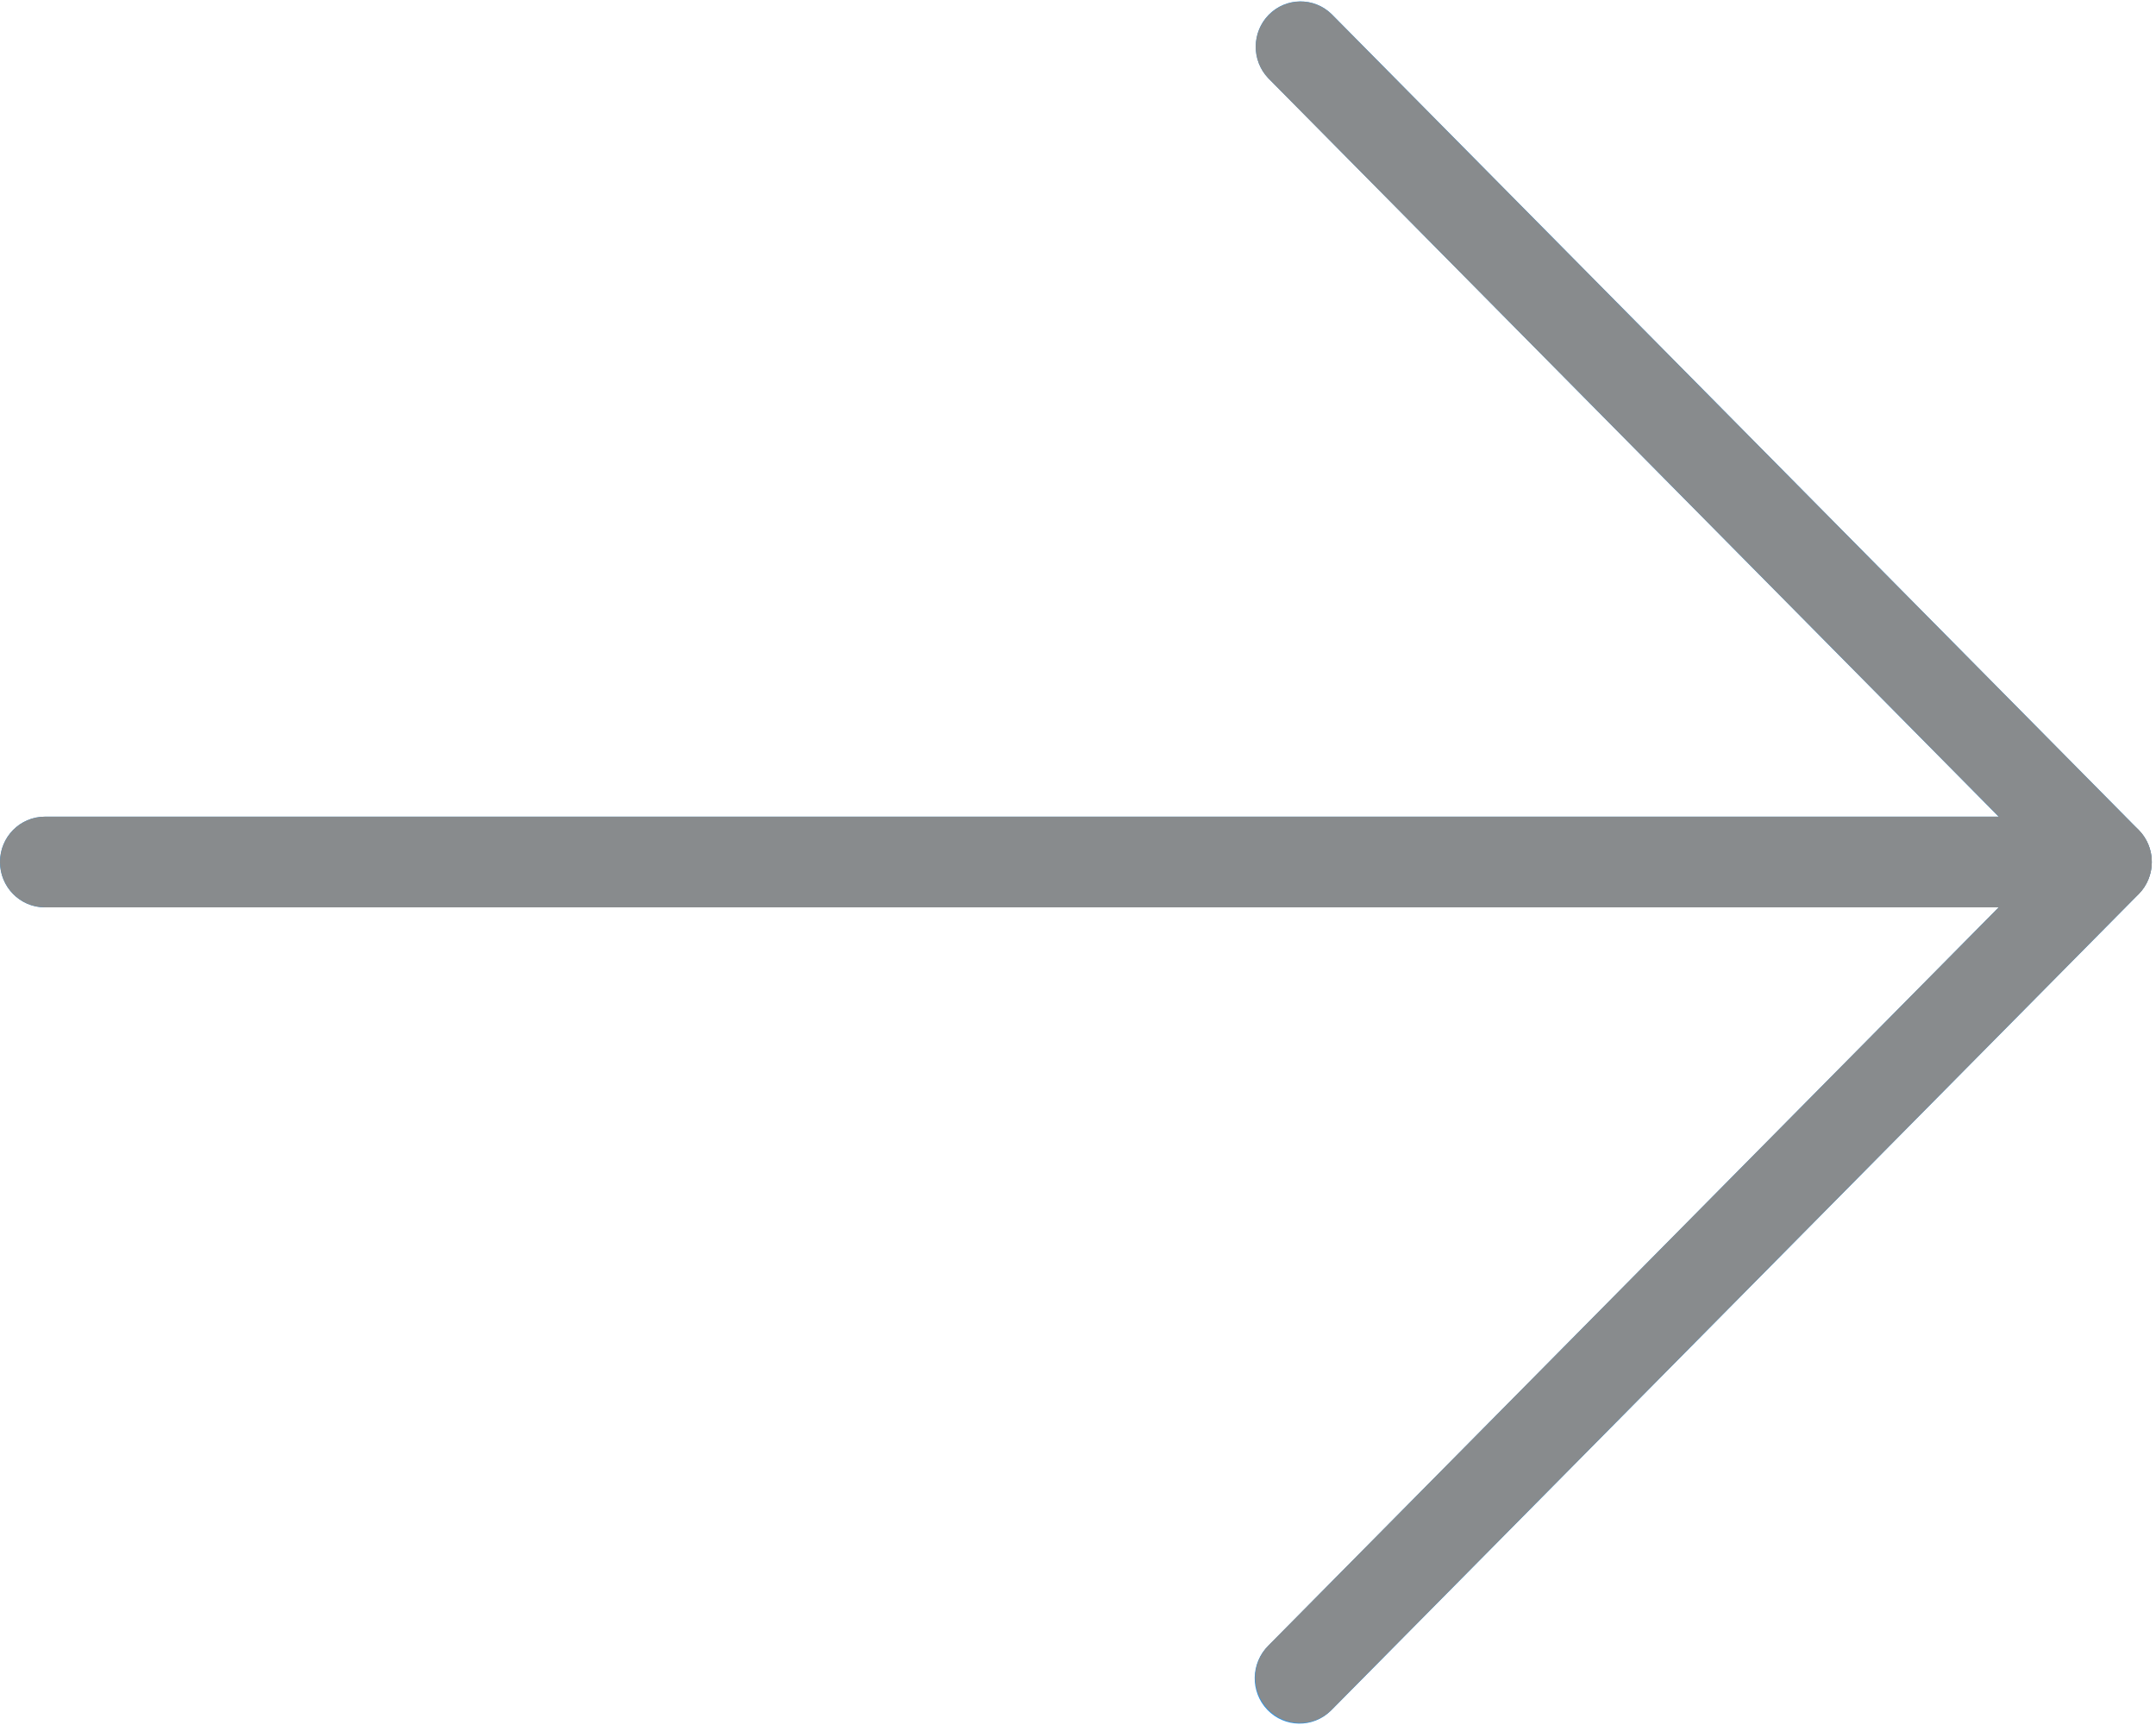
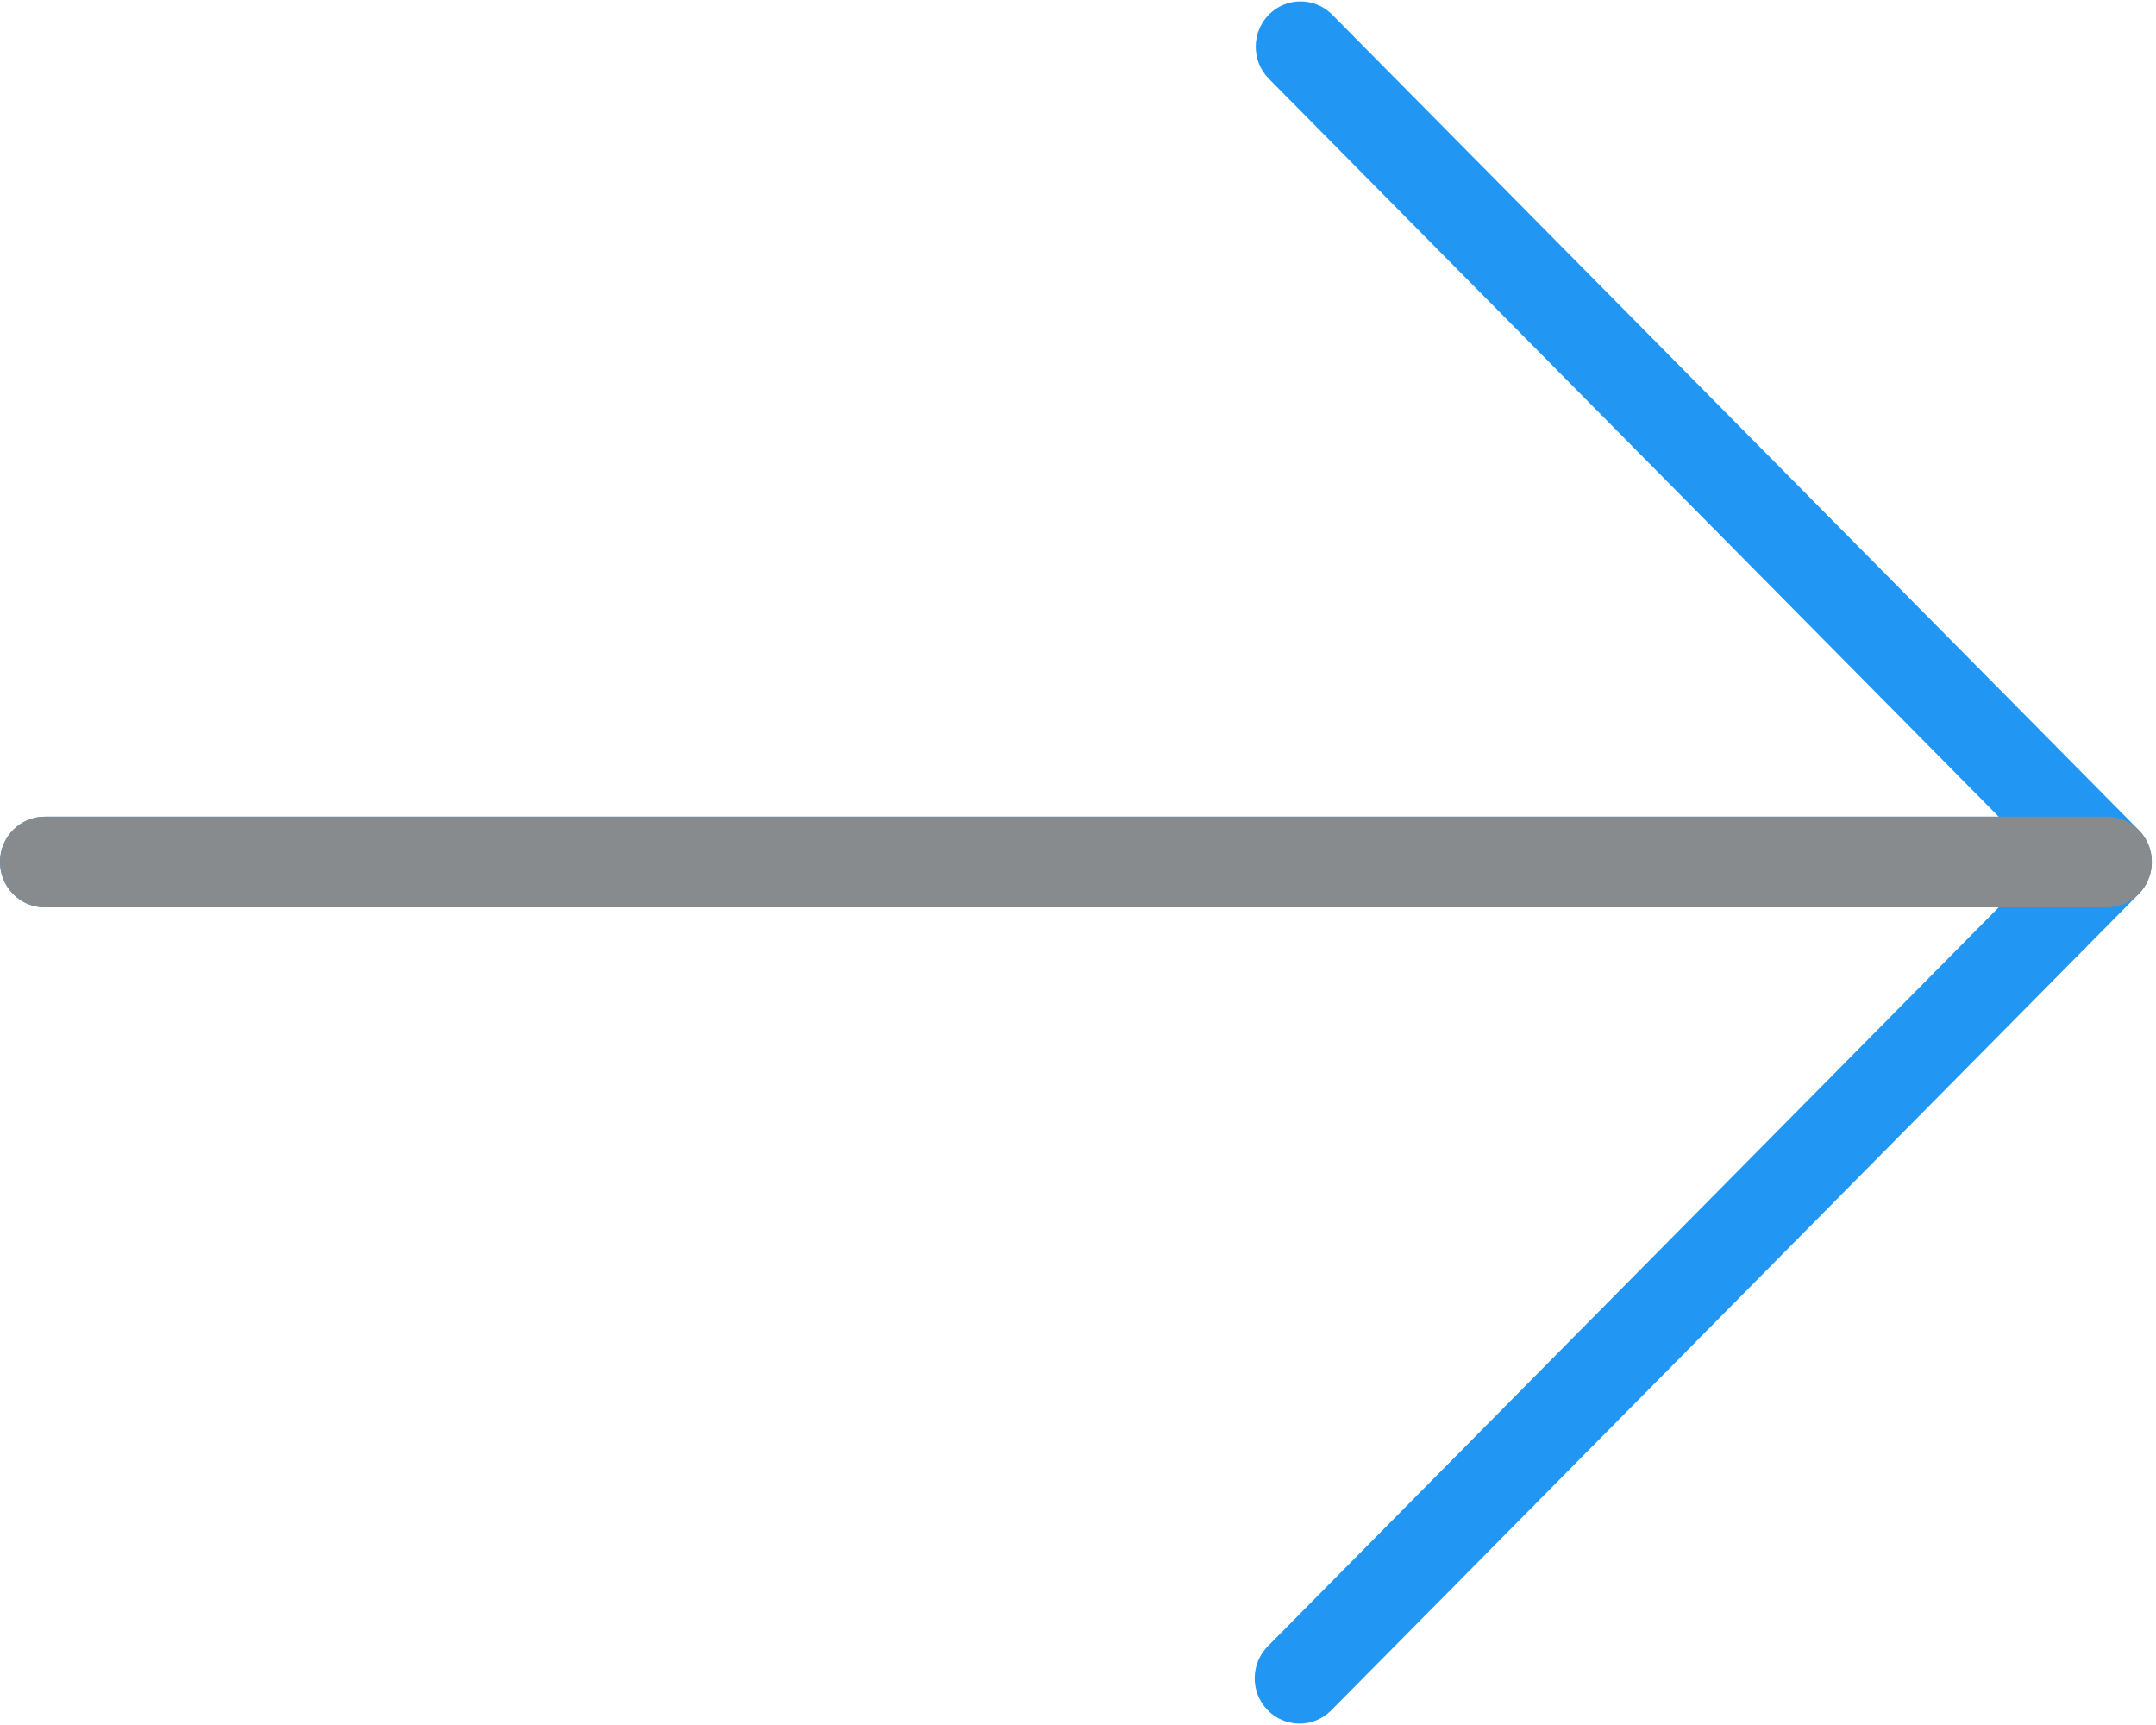
<svg xmlns="http://www.w3.org/2000/svg" width="20px" height="16px" viewBox="0 0 20 16" version="1.1">
  <title>icono-ver-mas</title>
  <desc>Created with Sketch.</desc>
  <g id="Page-1" stroke="none" stroke-width="1" fill="none" fill-rule="evenodd">
    <g id="Desktop-HD---Sin-registrarte" transform="translate(-393, -967)">
      <g id="Seccion-con-cajas" transform="translate(170, 681)">
        <g id="contenido" transform="translate(40, 0)">
          <g id="Cajas">
            <g id="Contenido-cajas" transform="translate(20, 31)">
              <g id="flechitas-cajas" transform="translate(160, 252)">
                <g id="Ver-mas-otra-version-mas">
                  <g id="002-right-arrow" transform="translate(3, 3)">
                    <path d="M19.929,8.156 C19.994,7.999 19.958,7.818 19.839,7.698 L12.353,0.131 C12.188,-0.03 11.925,-0.026 11.765,0.141 C11.61,0.304 11.61,0.563 11.765,0.725 L18.541,7.575 L0.416,7.575 C0.186,7.575 0,7.763 0,7.995 C0,8.227 0.186,8.416 0.416,8.416 L18.541,8.416 L11.766,15.264 C11.601,15.425 11.596,15.692 11.756,15.859 C11.916,16.026 12.179,16.03 12.344,15.869 C12.347,15.865 12.351,15.862 12.354,15.859 L19.84,8.292 C19.878,8.253 19.909,8.207 19.929,8.156 Z" id="Path" fill="#2196F3" fill-rule="nonzero" />
-                     <path d="M12.06,15.982 C11.83,15.983 11.644,15.795 11.643,15.562 C11.643,15.451 11.687,15.343 11.765,15.264 L18.957,7.995 L11.765,0.726 C11.606,0.559 11.61,0.293 11.776,0.132 C11.937,-0.025 12.192,-0.025 12.353,0.132 L19.839,7.698 C20.001,7.863 20.001,8.129 19.839,8.293 L12.353,15.859 C12.275,15.938 12.17,15.982 12.06,15.982 Z" id="Path" fill="#888B8D" fill-rule="nonzero" />
                    <path d="M19.545,8.416 L0.416,8.416 C0.186,8.416 0,8.227 0,7.995 C0,7.763 0.186,7.575 0.416,7.575 L19.545,7.575 C19.775,7.575 19.961,7.763 19.961,7.995 C19.961,8.227 19.775,8.416 19.545,8.416 Z" id="Path" fill="#888B8D" fill-rule="nonzero" />
                  </g>
                </g>
              </g>
            </g>
          </g>
        </g>
      </g>
    </g>
  </g>
</svg>